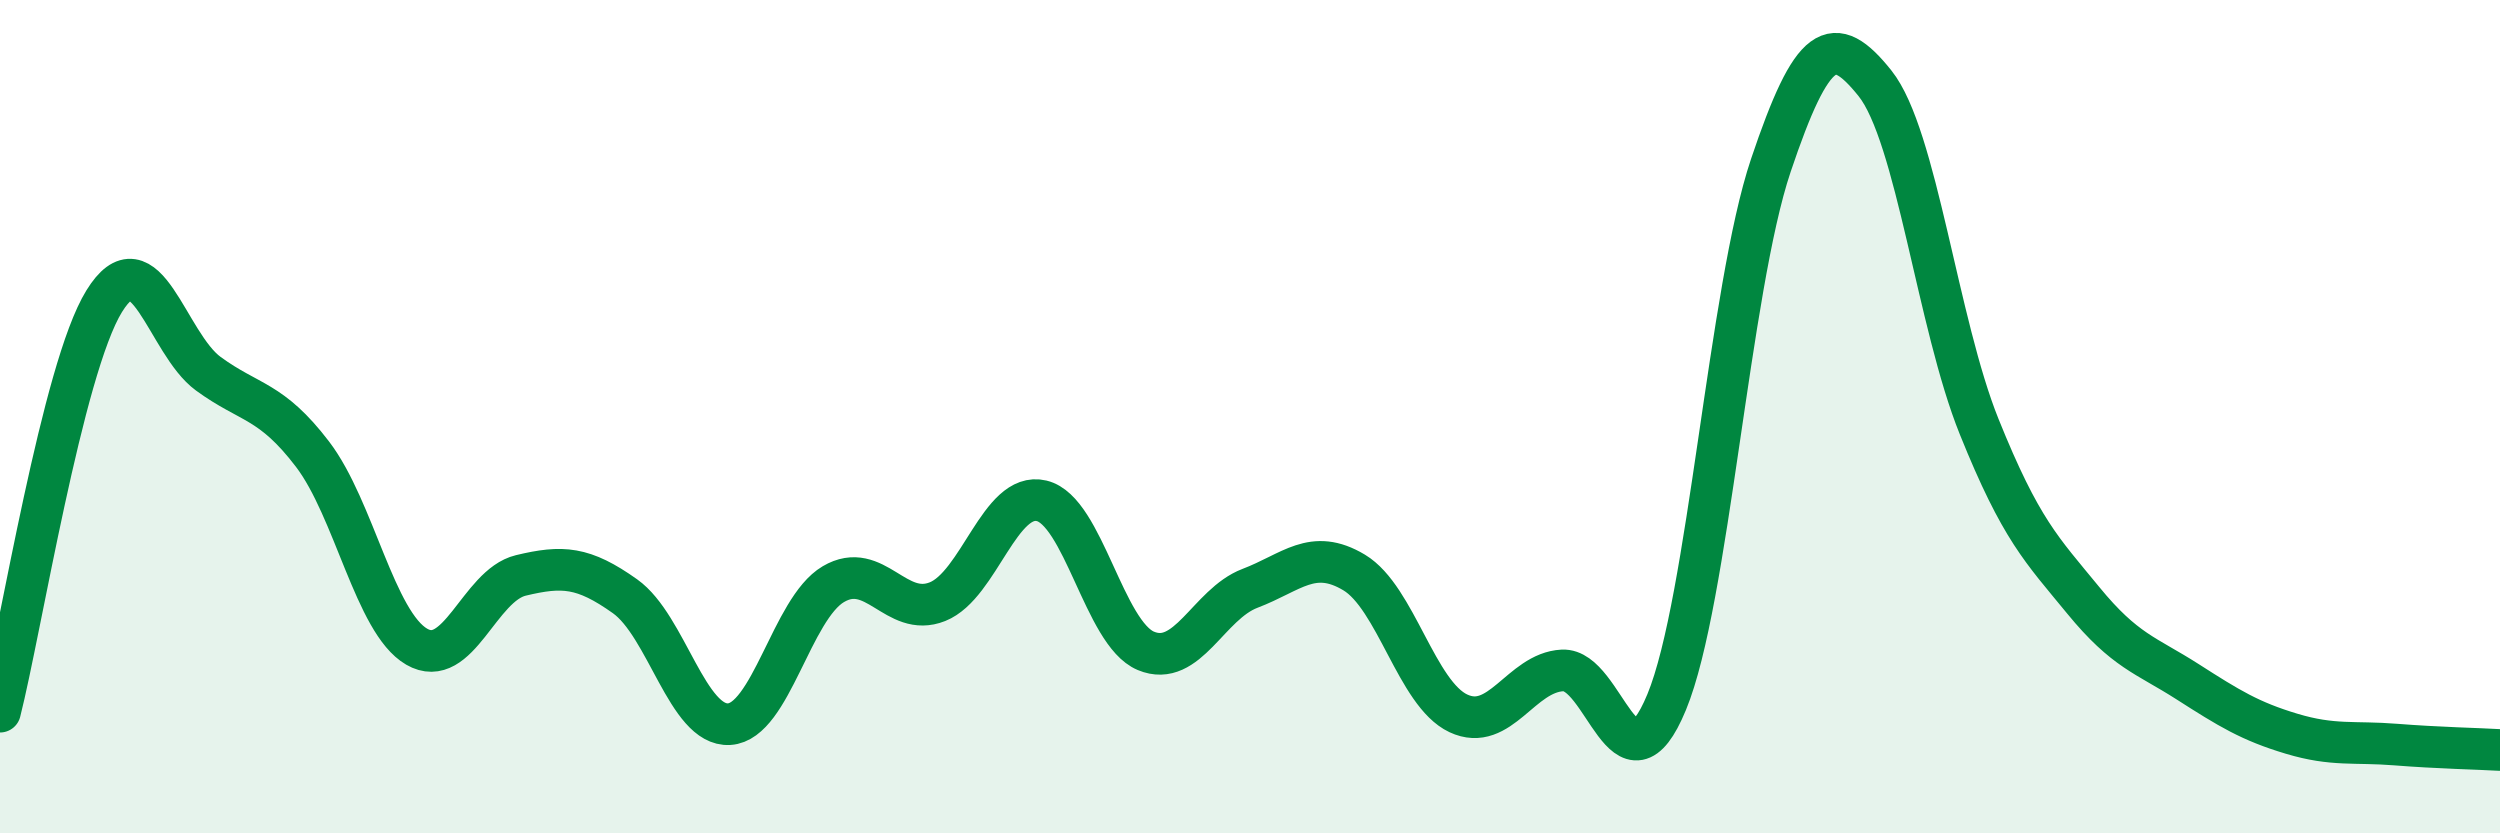
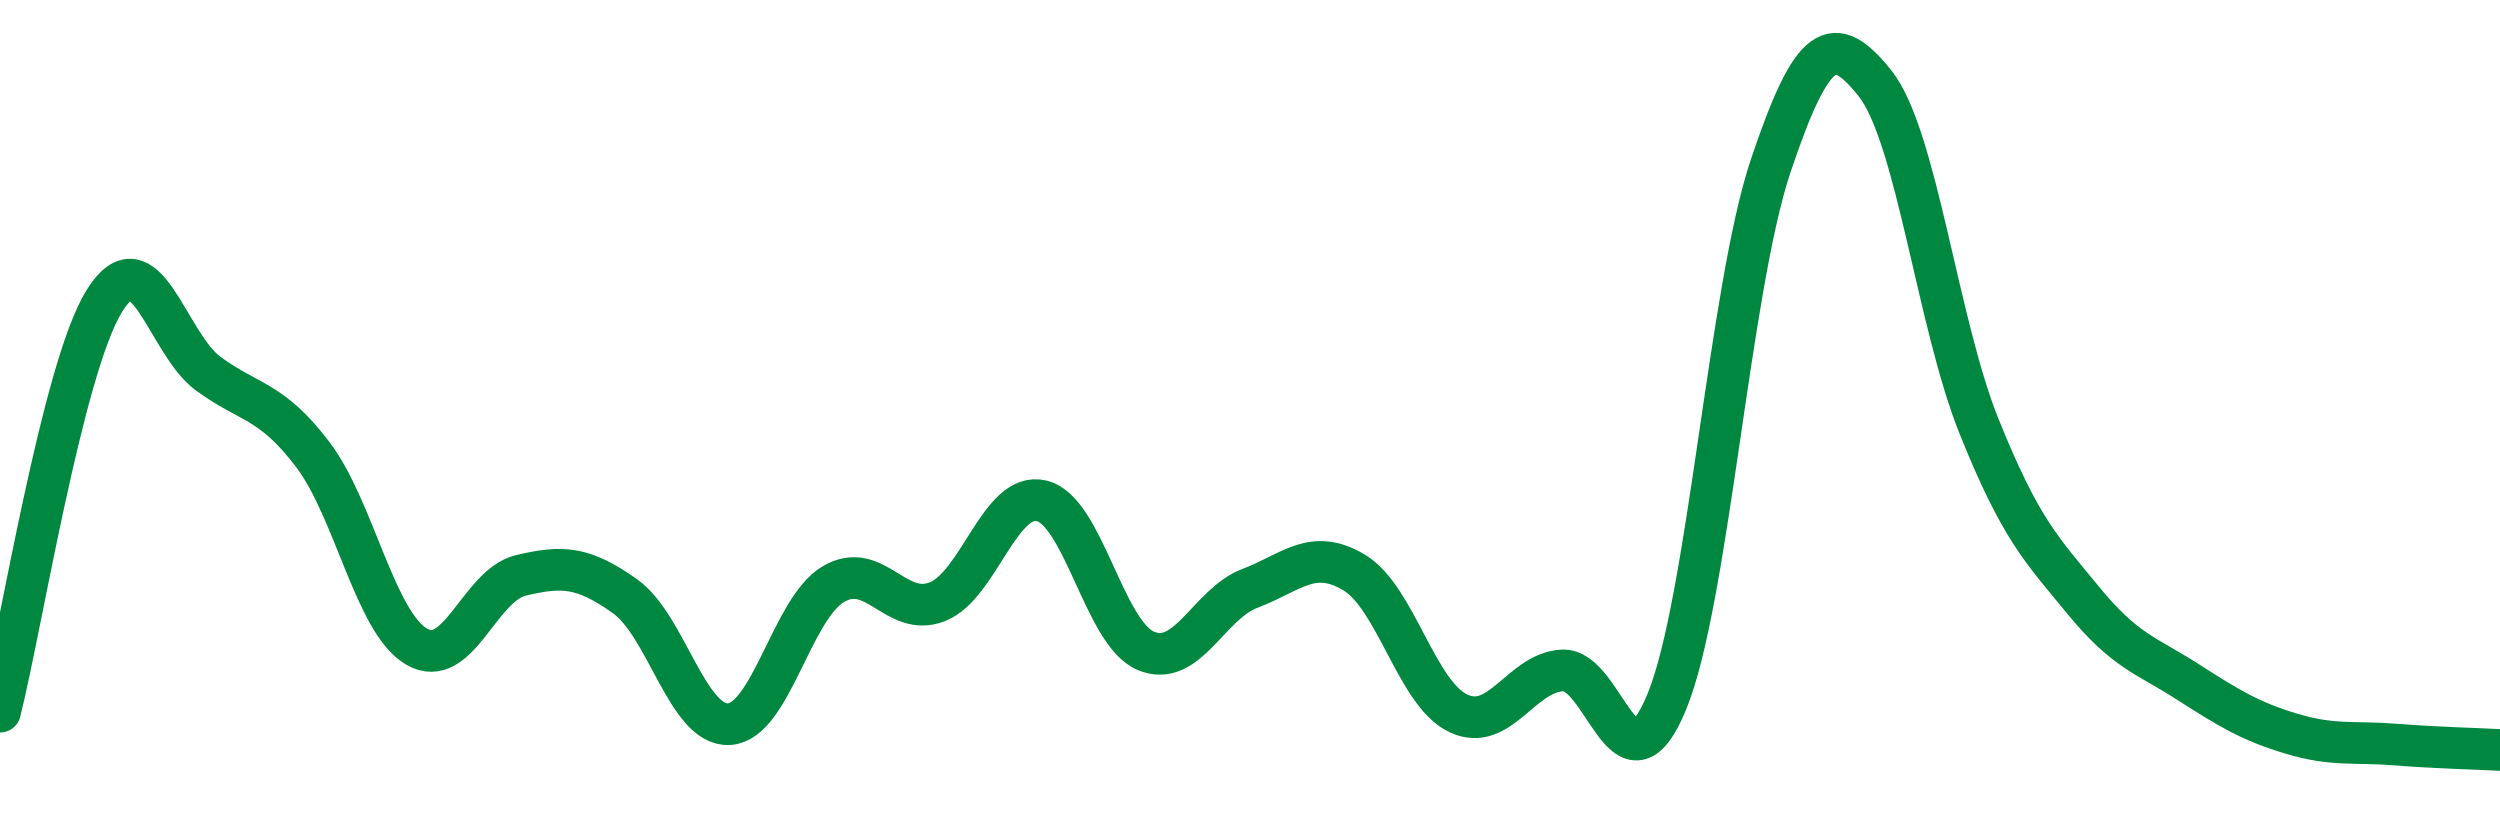
<svg xmlns="http://www.w3.org/2000/svg" width="60" height="20" viewBox="0 0 60 20">
-   <path d="M 0,17.08 C 0.5,15.11 1.5,8.85 2.5,7.23 C 3.5,5.61 4,8.24 5,8.97 C 6,9.7 6.5,9.59 7.5,10.9 C 8.5,12.21 9,14.94 10,15.52 C 11,16.1 11.5,14.05 12.5,13.81 C 13.5,13.57 14,13.6 15,14.31 C 16,15.02 16.5,17.44 17.5,17.38 C 18.5,17.32 19,14.61 20,14.02 C 21,13.43 21.5,14.84 22.5,14.44 C 23.5,14.04 24,11.78 25,12.02 C 26,12.26 26.5,15.2 27.5,15.62 C 28.5,16.04 29,14.5 30,14.12 C 31,13.74 31.5,13.14 32.5,13.74 C 33.5,14.34 34,16.65 35,17.12 C 36,17.59 36.5,16.14 37.5,16.09 C 38.5,16.04 39,19.27 40,16.85 C 41,14.43 41.5,6.94 42.5,3.97 C 43.5,1 44,0.75 45,2 C 46,3.25 46.5,7.76 47.5,10.24 C 48.5,12.72 49,13.19 50,14.41 C 51,15.63 51.5,15.72 52.5,16.36 C 53.5,17 54,17.31 55,17.61 C 56,17.91 56.5,17.79 57.5,17.87 C 58.5,17.95 59.5,17.97 60,18L60 20L0 20Z" fill="#008740" opacity="0.1" stroke-linecap="round" stroke-linejoin="round" />
  <path d="M 0,17.08 C 0.5,15.11 1.5,8.85 2.5,7.23 C 3.5,5.61 4,8.24 5,8.97 C 6,9.7 6.5,9.59 7.5,10.9 C 8.5,12.21 9,14.94 10,15.52 C 11,16.1 11.5,14.05 12.5,13.81 C 13.5,13.57 14,13.6 15,14.31 C 16,15.02 16.5,17.44 17.5,17.38 C 18.5,17.32 19,14.61 20,14.02 C 21,13.43 21.5,14.84 22.5,14.44 C 23.5,14.04 24,11.78 25,12.02 C 26,12.26 26.5,15.2 27.5,15.62 C 28.5,16.04 29,14.5 30,14.12 C 31,13.74 31.5,13.14 32.5,13.74 C 33.5,14.34 34,16.65 35,17.12 C 36,17.59 36.5,16.14 37.5,16.09 C 38.5,16.04 39,19.27 40,16.85 C 41,14.43 41.5,6.94 42.5,3.97 C 43.5,1 44,0.75 45,2 C 46,3.25 46.5,7.76 47.5,10.24 C 48.5,12.72 49,13.19 50,14.41 C 51,15.63 51.5,15.72 52.5,16.36 C 53.5,17 54,17.31 55,17.61 C 56,17.91 56.5,17.79 57.5,17.87 C 58.5,17.95 59.5,17.97 60,18" stroke="#008740" stroke-width="1" fill="none" stroke-linecap="round" stroke-linejoin="round" />
</svg>